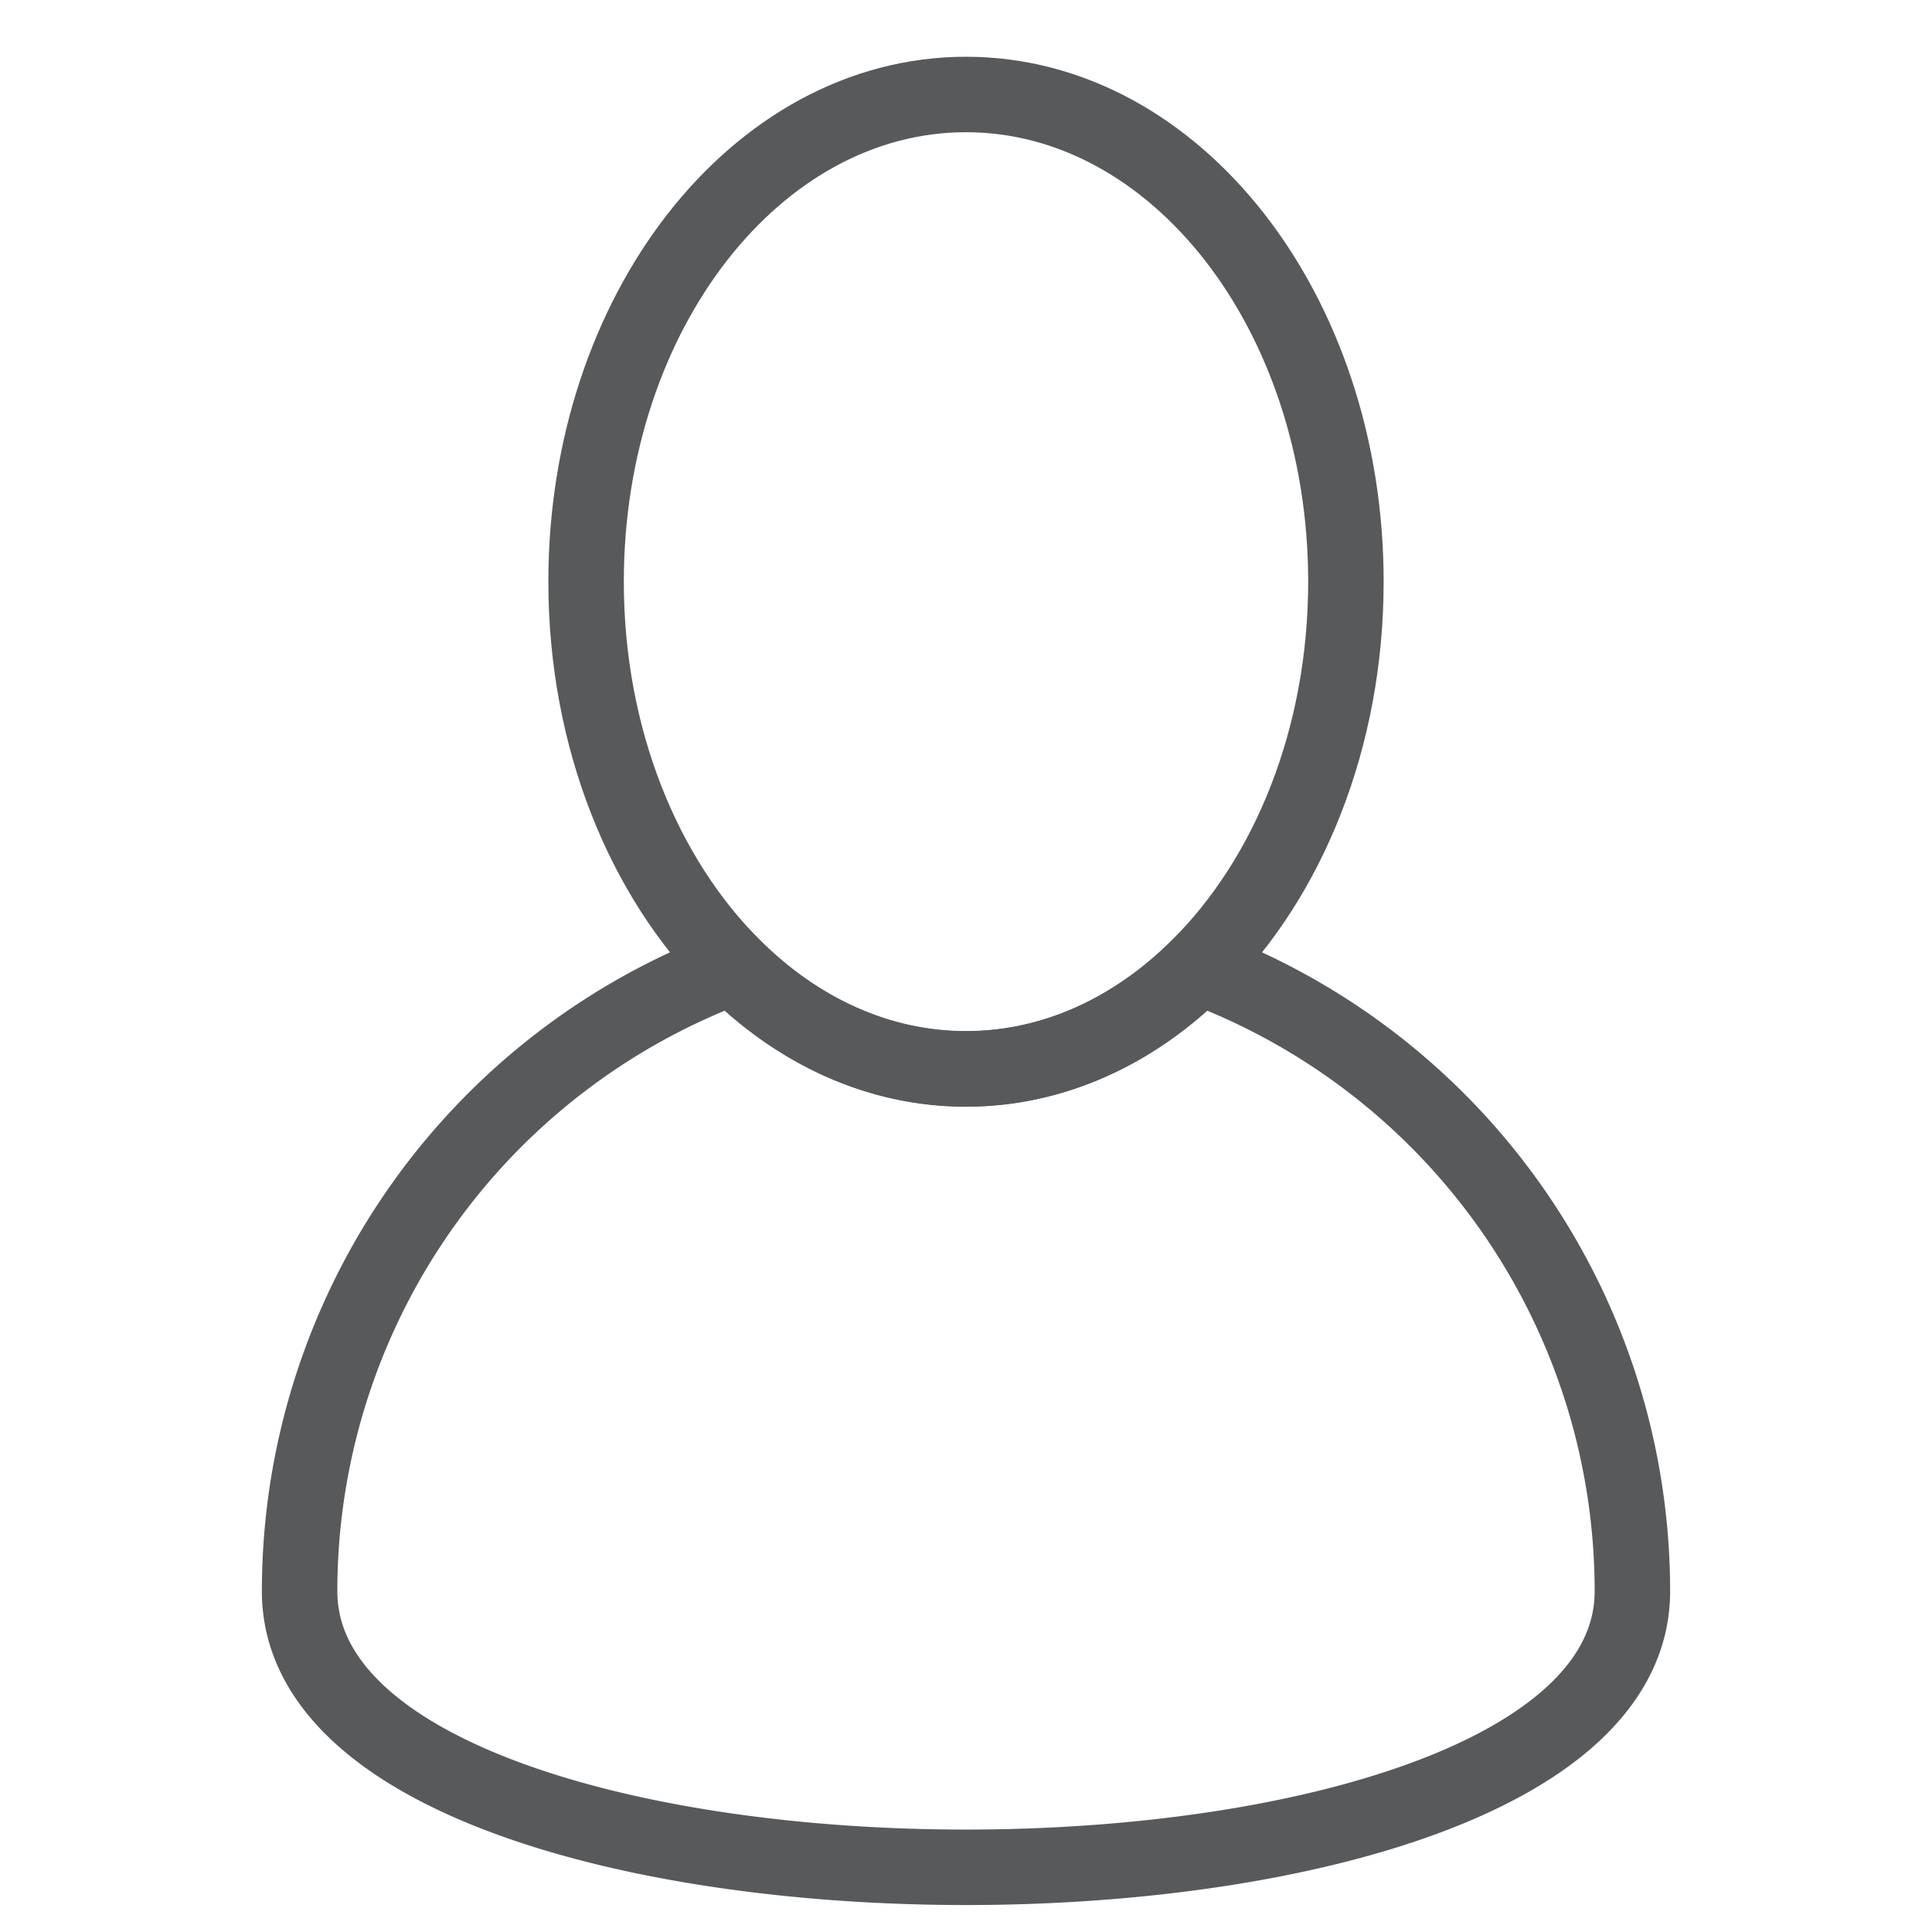
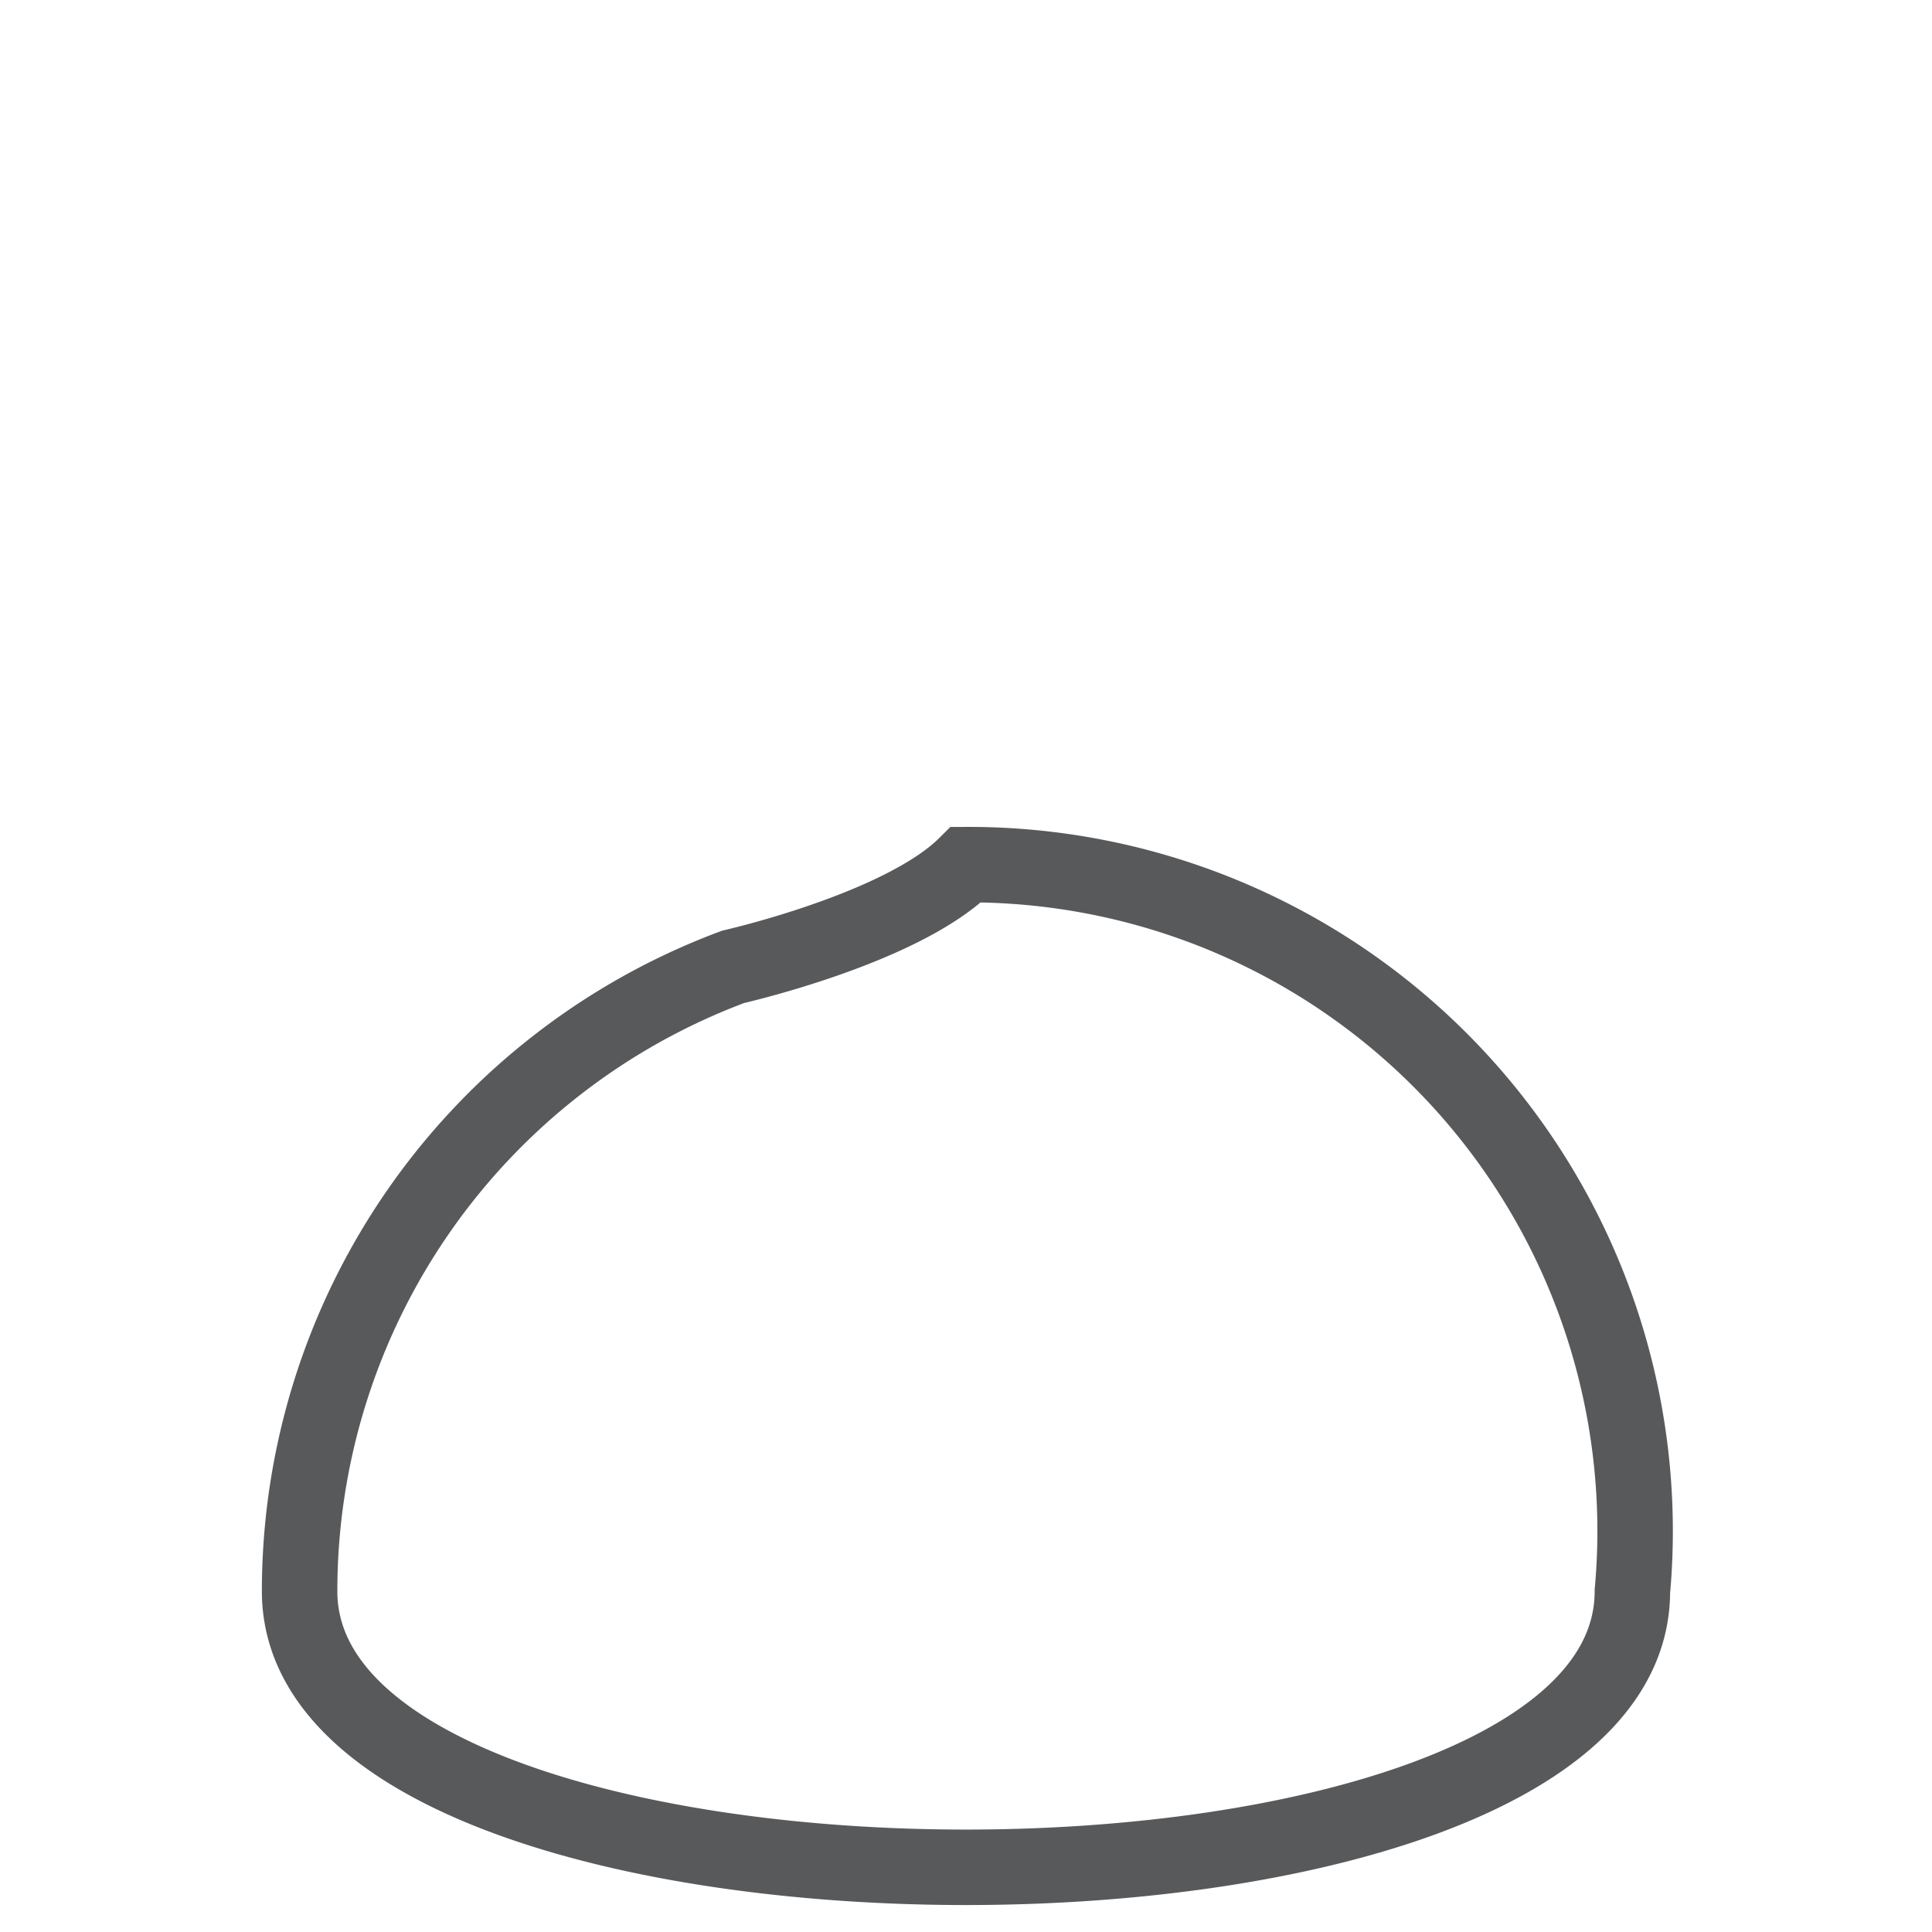
<svg xmlns="http://www.w3.org/2000/svg" id="Layer_1" data-name="Layer 1" viewBox="0 0 256 256">
  <defs>
    <style>.cls-1{fill:none;stroke:#58595b;stroke-miterlimit:10;stroke-width:10px;}</style>
  </defs>
  <title>Artboard 1</title>
-   <path class="cls-1" d="M216.3,210.85c0,48.77-176.6,48.77-176.6,0a88.3,88.3,0,0,1,57.45-82.74c8.51,8.49,19.23,13.54,30.85,13.54s22.34-5.05,30.85-13.54A88.3,88.3,0,0,1,216.3,210.85Z" />
-   <path class="cls-1" d="M178.34,77.08c0,20.75-7.63,39.22-19.49,51-8.51,8.49-19.23,13.54-30.85,13.54s-22.34-5.05-30.85-13.54c-11.86-11.81-19.49-30.28-19.49-51,0-35.66,22.53-64.56,50.34-64.56S178.34,41.42,178.34,77.08Z" />
+   <path class="cls-1" d="M216.3,210.85c0,48.77-176.6,48.77-176.6,0a88.3,88.3,0,0,1,57.45-82.74s22.34-5.05,30.85-13.54A88.3,88.3,0,0,1,216.3,210.85Z" />
</svg>